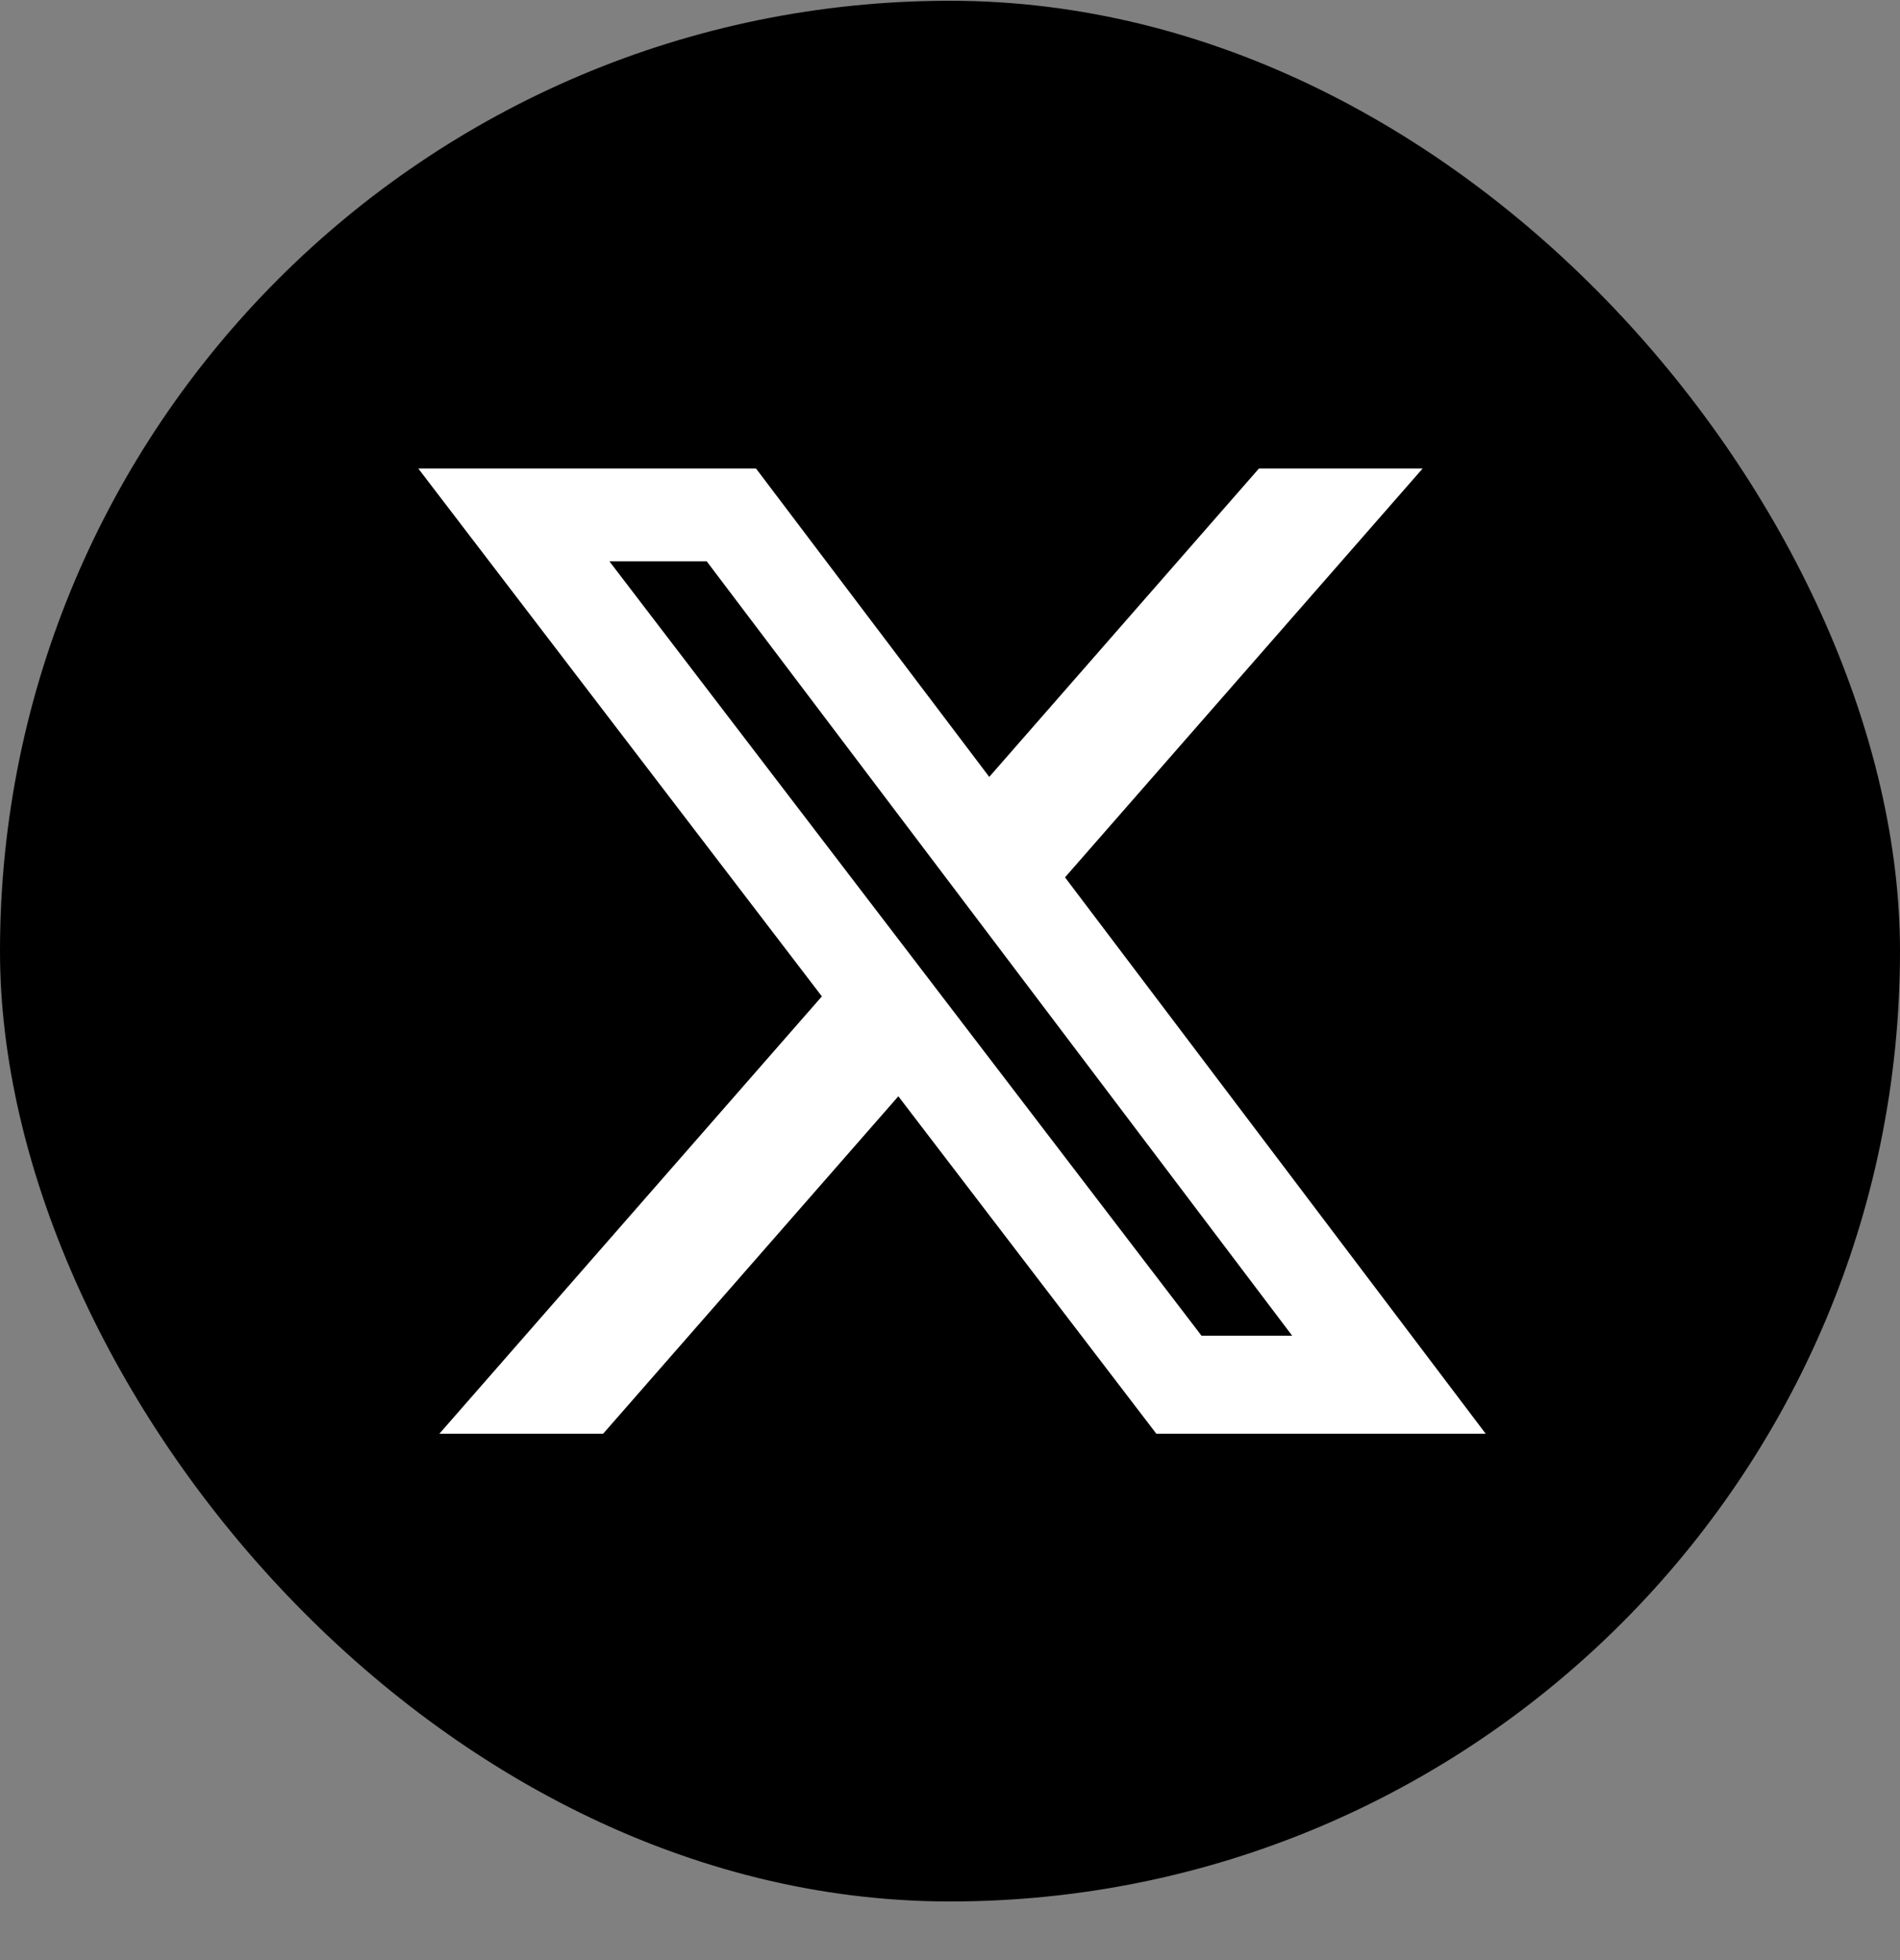
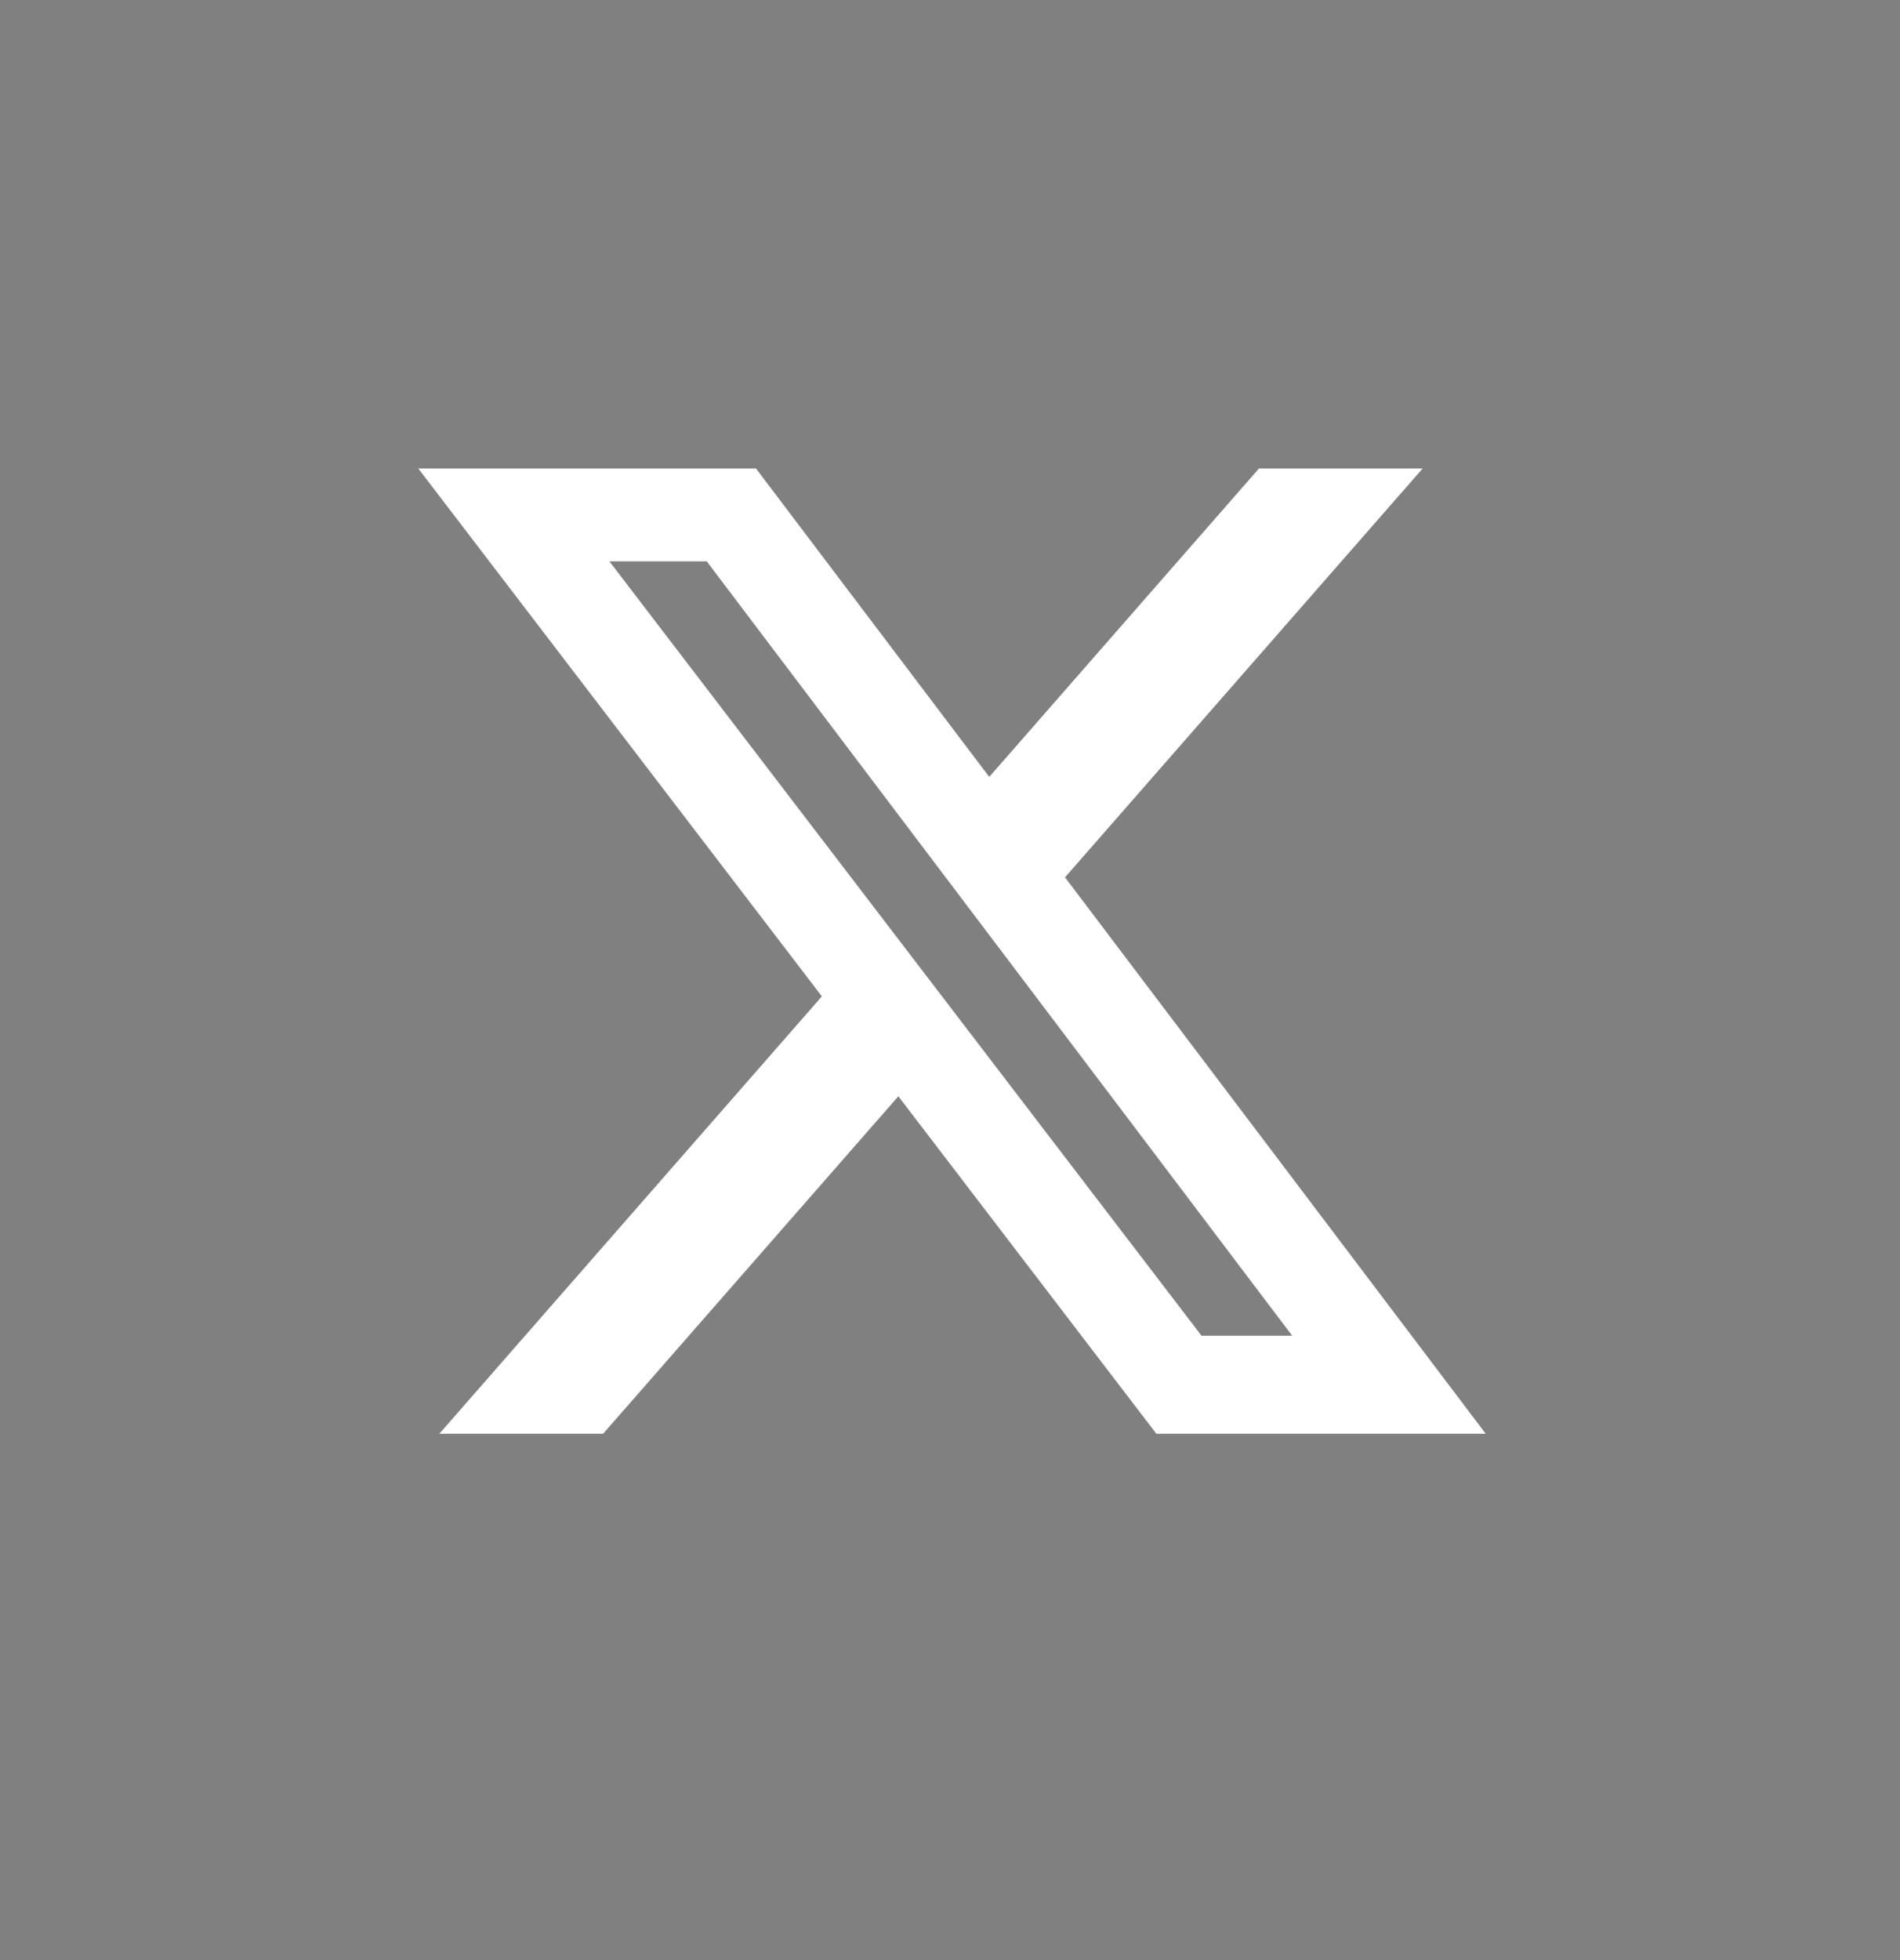
<svg xmlns="http://www.w3.org/2000/svg" width="32" height="33" viewBox="0 0 32 33" fill="none">
  <rect x="0" y="0" width="32" height="33" fill="#808080" stroke="none" />
-   <rect y="0.013" width="32" height="32" rx="16" fill="black" />
  <path d="M21.203 7.888H23.96L17.937 14.771L25.022 24.138H19.475L15.13 18.457L10.158 24.138H7.4L13.842 16.775L7.045 7.888H12.733L16.661 13.08L21.203 7.888ZM20.236 22.488H21.763L11.903 9.451H10.264L20.236 22.488Z" fill="white" />
</svg>